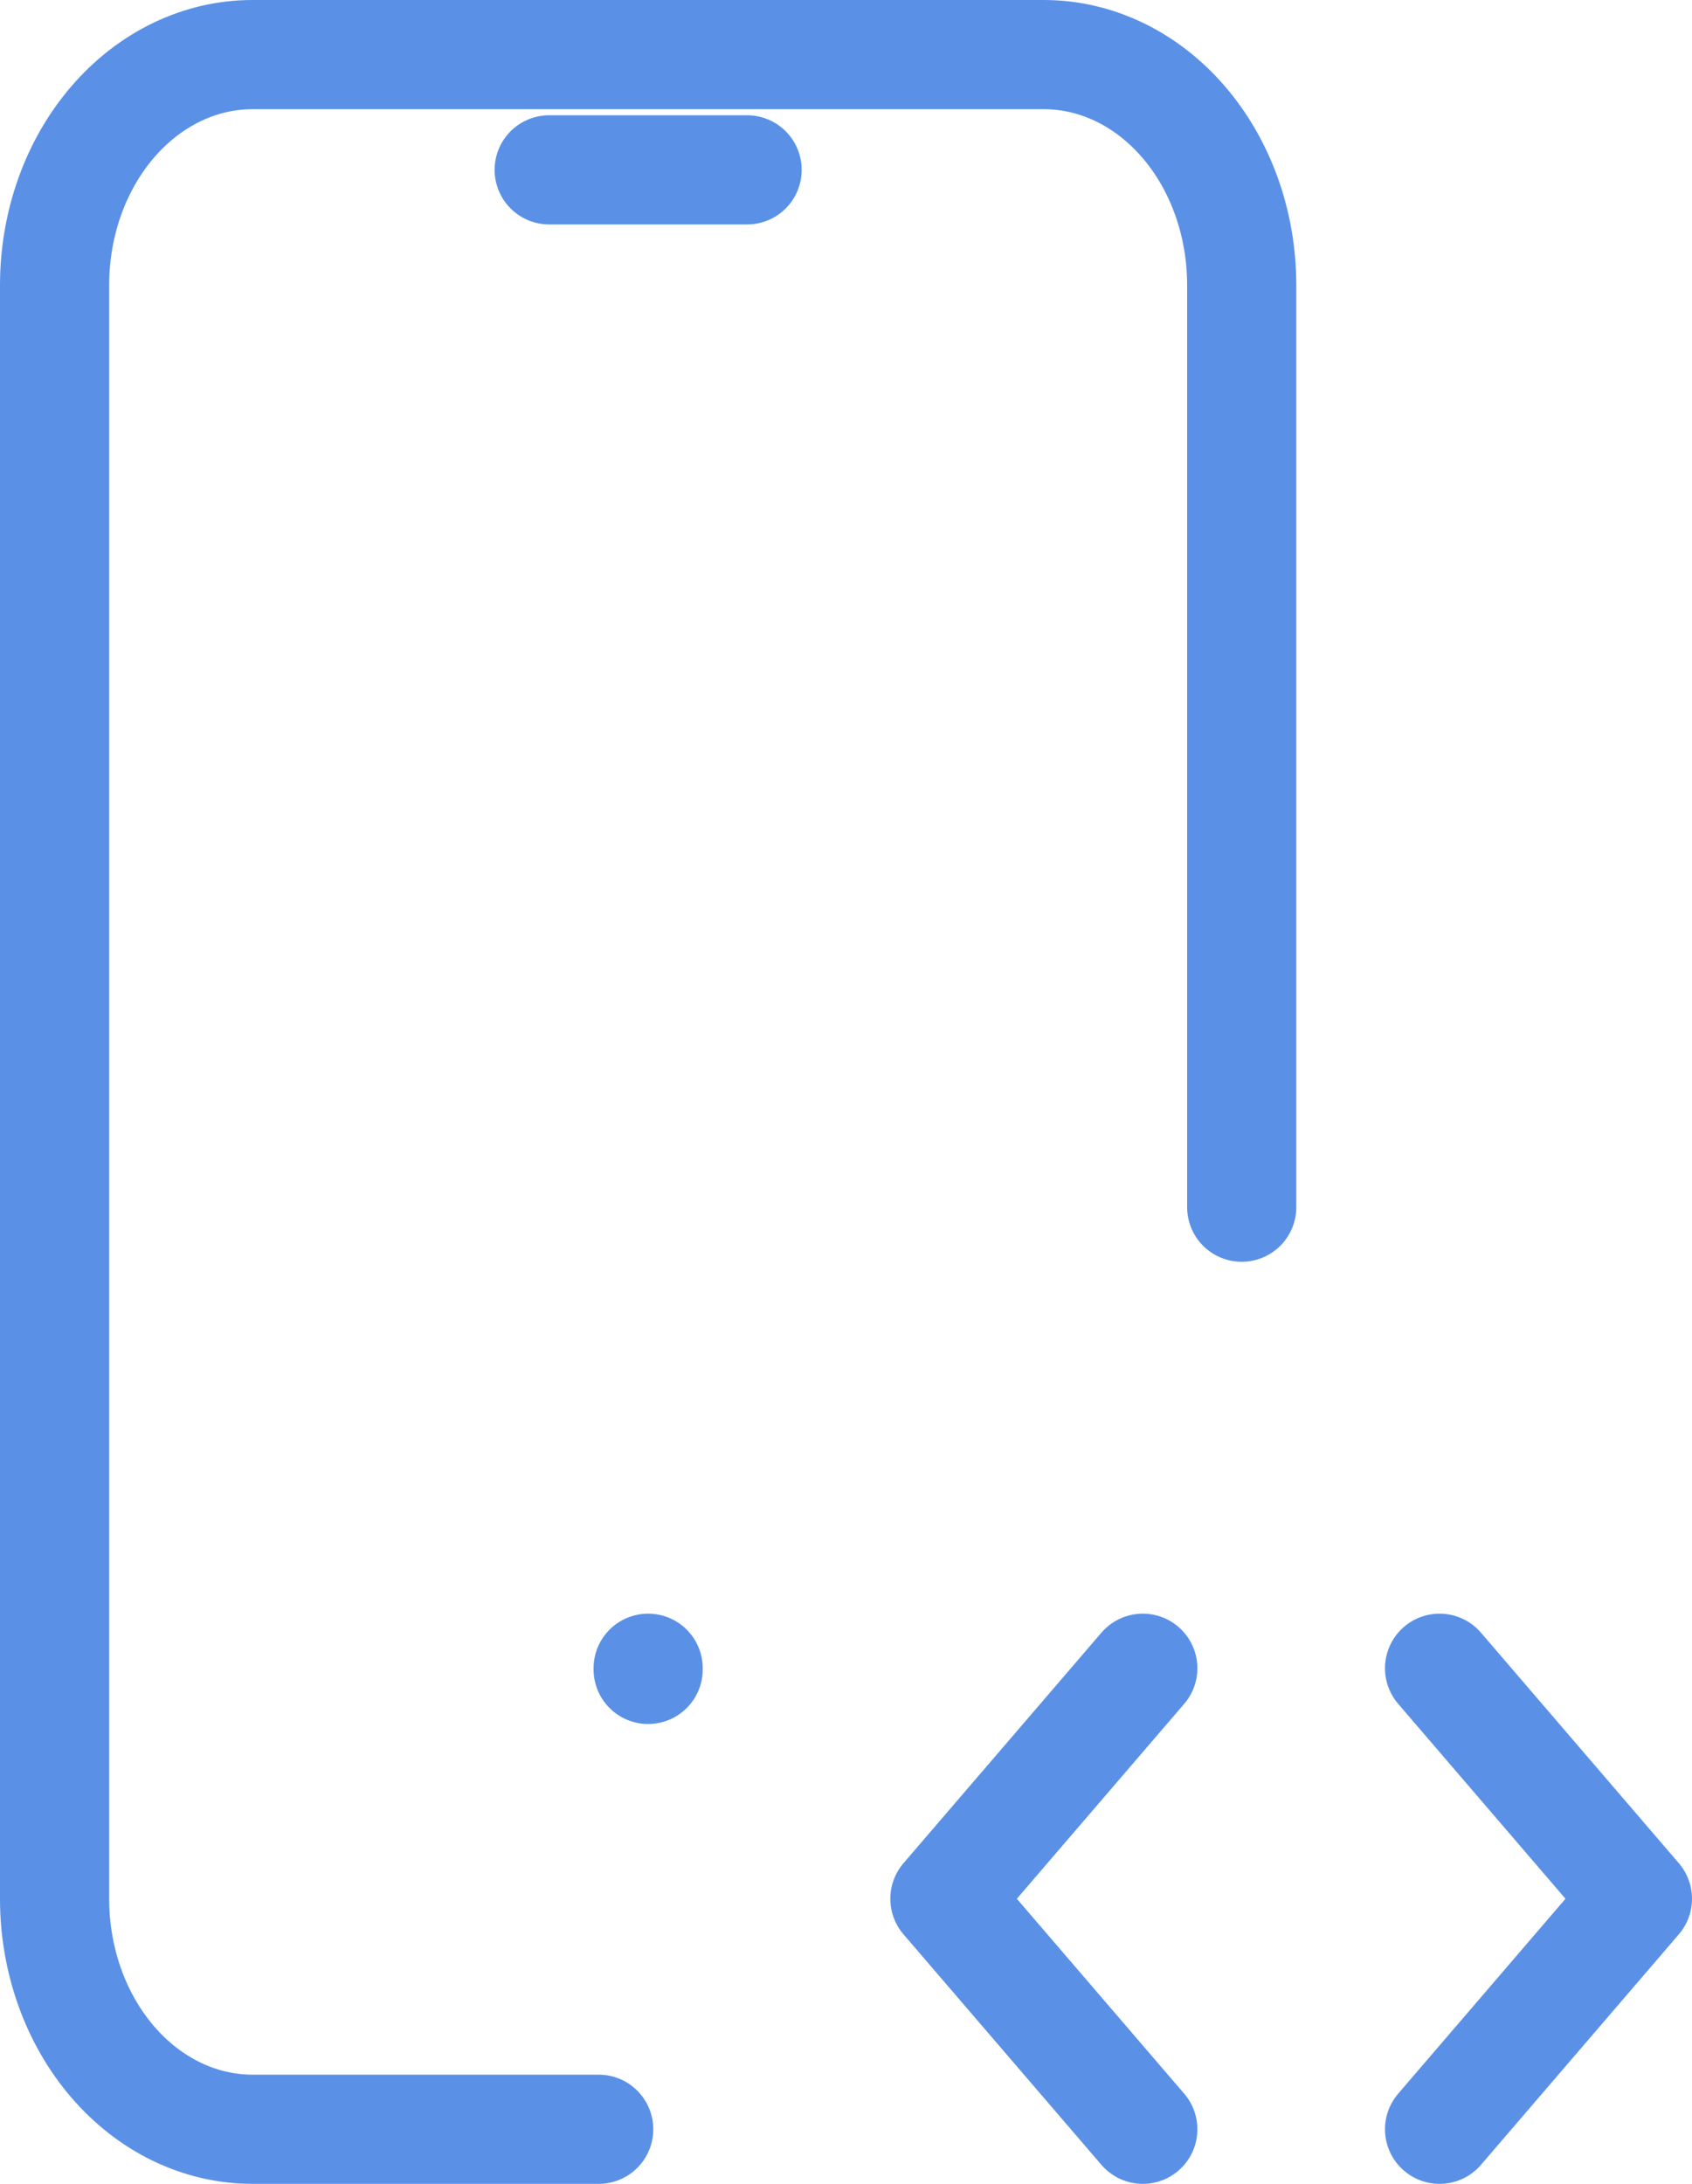
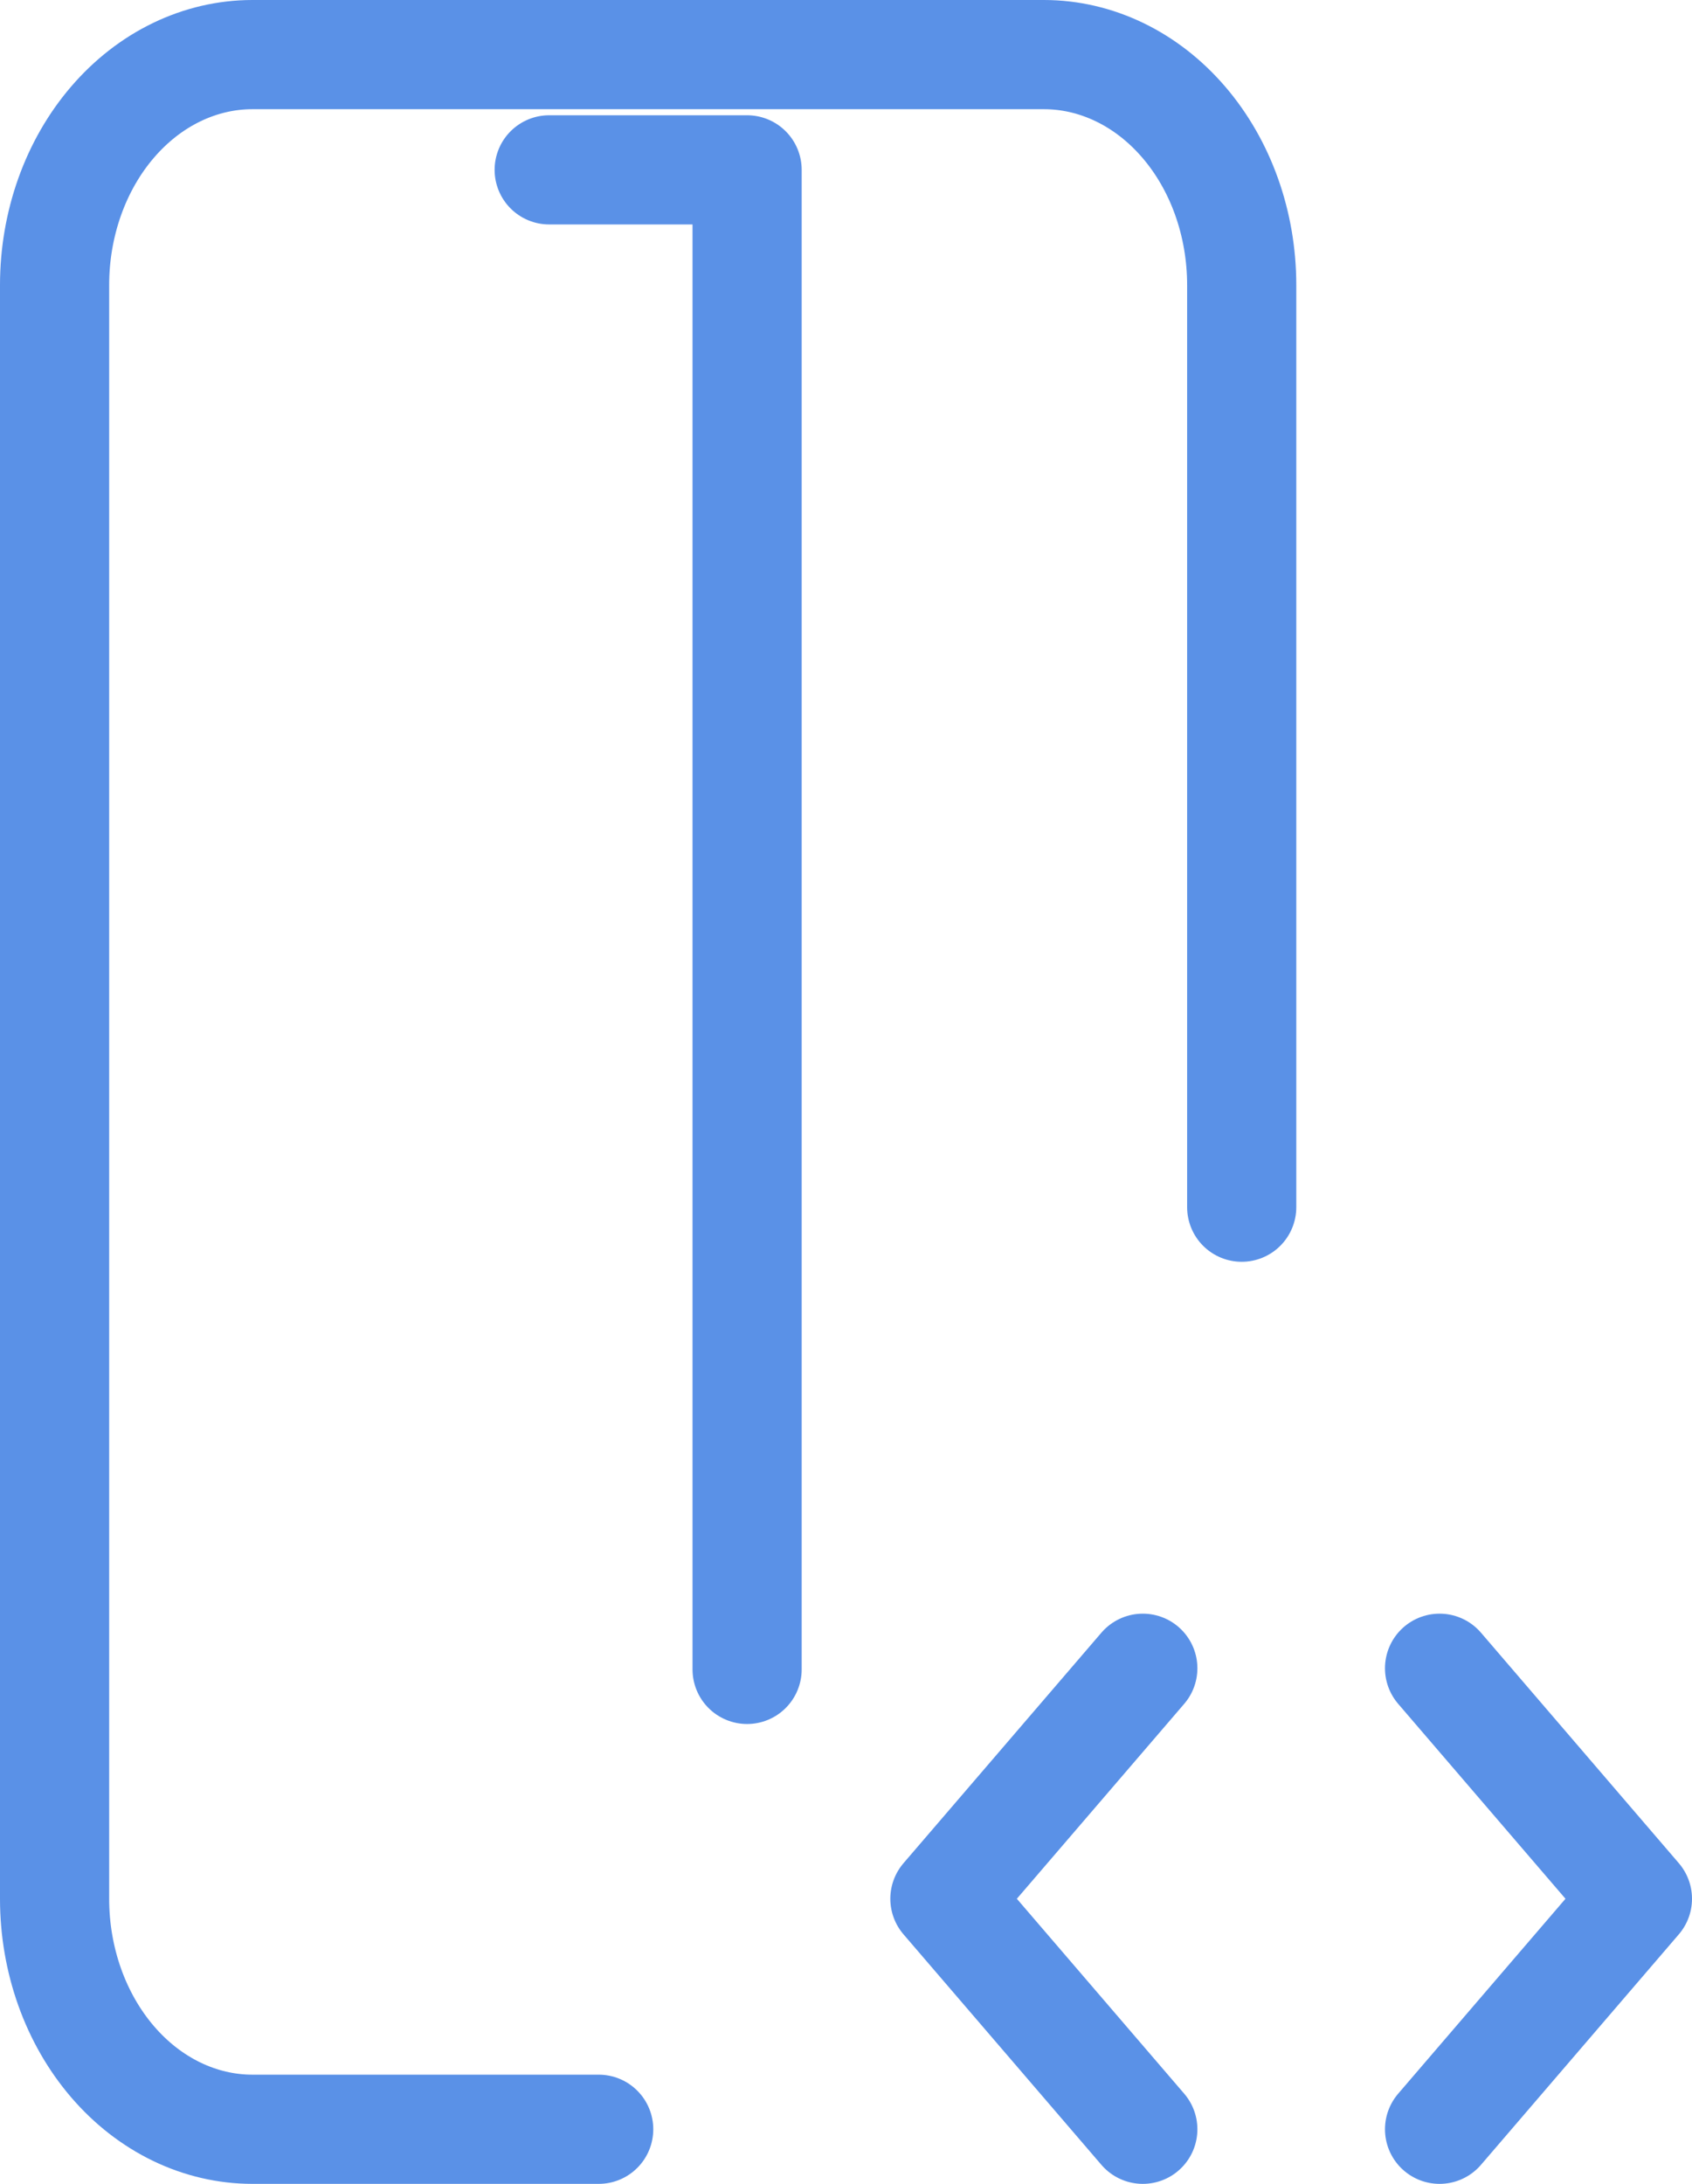
<svg xmlns="http://www.w3.org/2000/svg" width="31" height="40" viewBox="0 0 31 40" fill="none">
-   <path d="M10.969 39H4.625C3.664 39 2.742 38.555 2.062 37.763C1.382 36.971 1 35.898 1 34.778V5.222C1 4.102 1.382 3.028 2.062 2.237C2.742 1.445 3.664 1 4.625 1H19.125C20.086 1 21.008 1.445 21.688 2.237C22.368 3.028 22.75 4.102 22.75 5.222V22.111M26.375 39L30 34.778L26.375 30.556M20.938 30.556L17.312 34.778L20.938 39M10.062 3.111H13.688M11.875 30.556V30.577" stroke="#5A91E7" stroke-width="2" stroke-linecap="round" stroke-linejoin="round" />
+   <path d="M10.969 39H4.625C3.664 39 2.742 38.555 2.062 37.763C1.382 36.971 1 35.898 1 34.778V5.222C1 4.102 1.382 3.028 2.062 2.237C2.742 1.445 3.664 1 4.625 1H19.125C20.086 1 21.008 1.445 21.688 2.237C22.368 3.028 22.75 4.102 22.75 5.222V22.111M26.375 39L30 34.778L26.375 30.556M20.938 30.556L17.312 34.778L20.938 39M10.062 3.111H13.688V30.577" stroke="#5A91E7" stroke-width="2" stroke-linecap="round" stroke-linejoin="round" />
</svg>